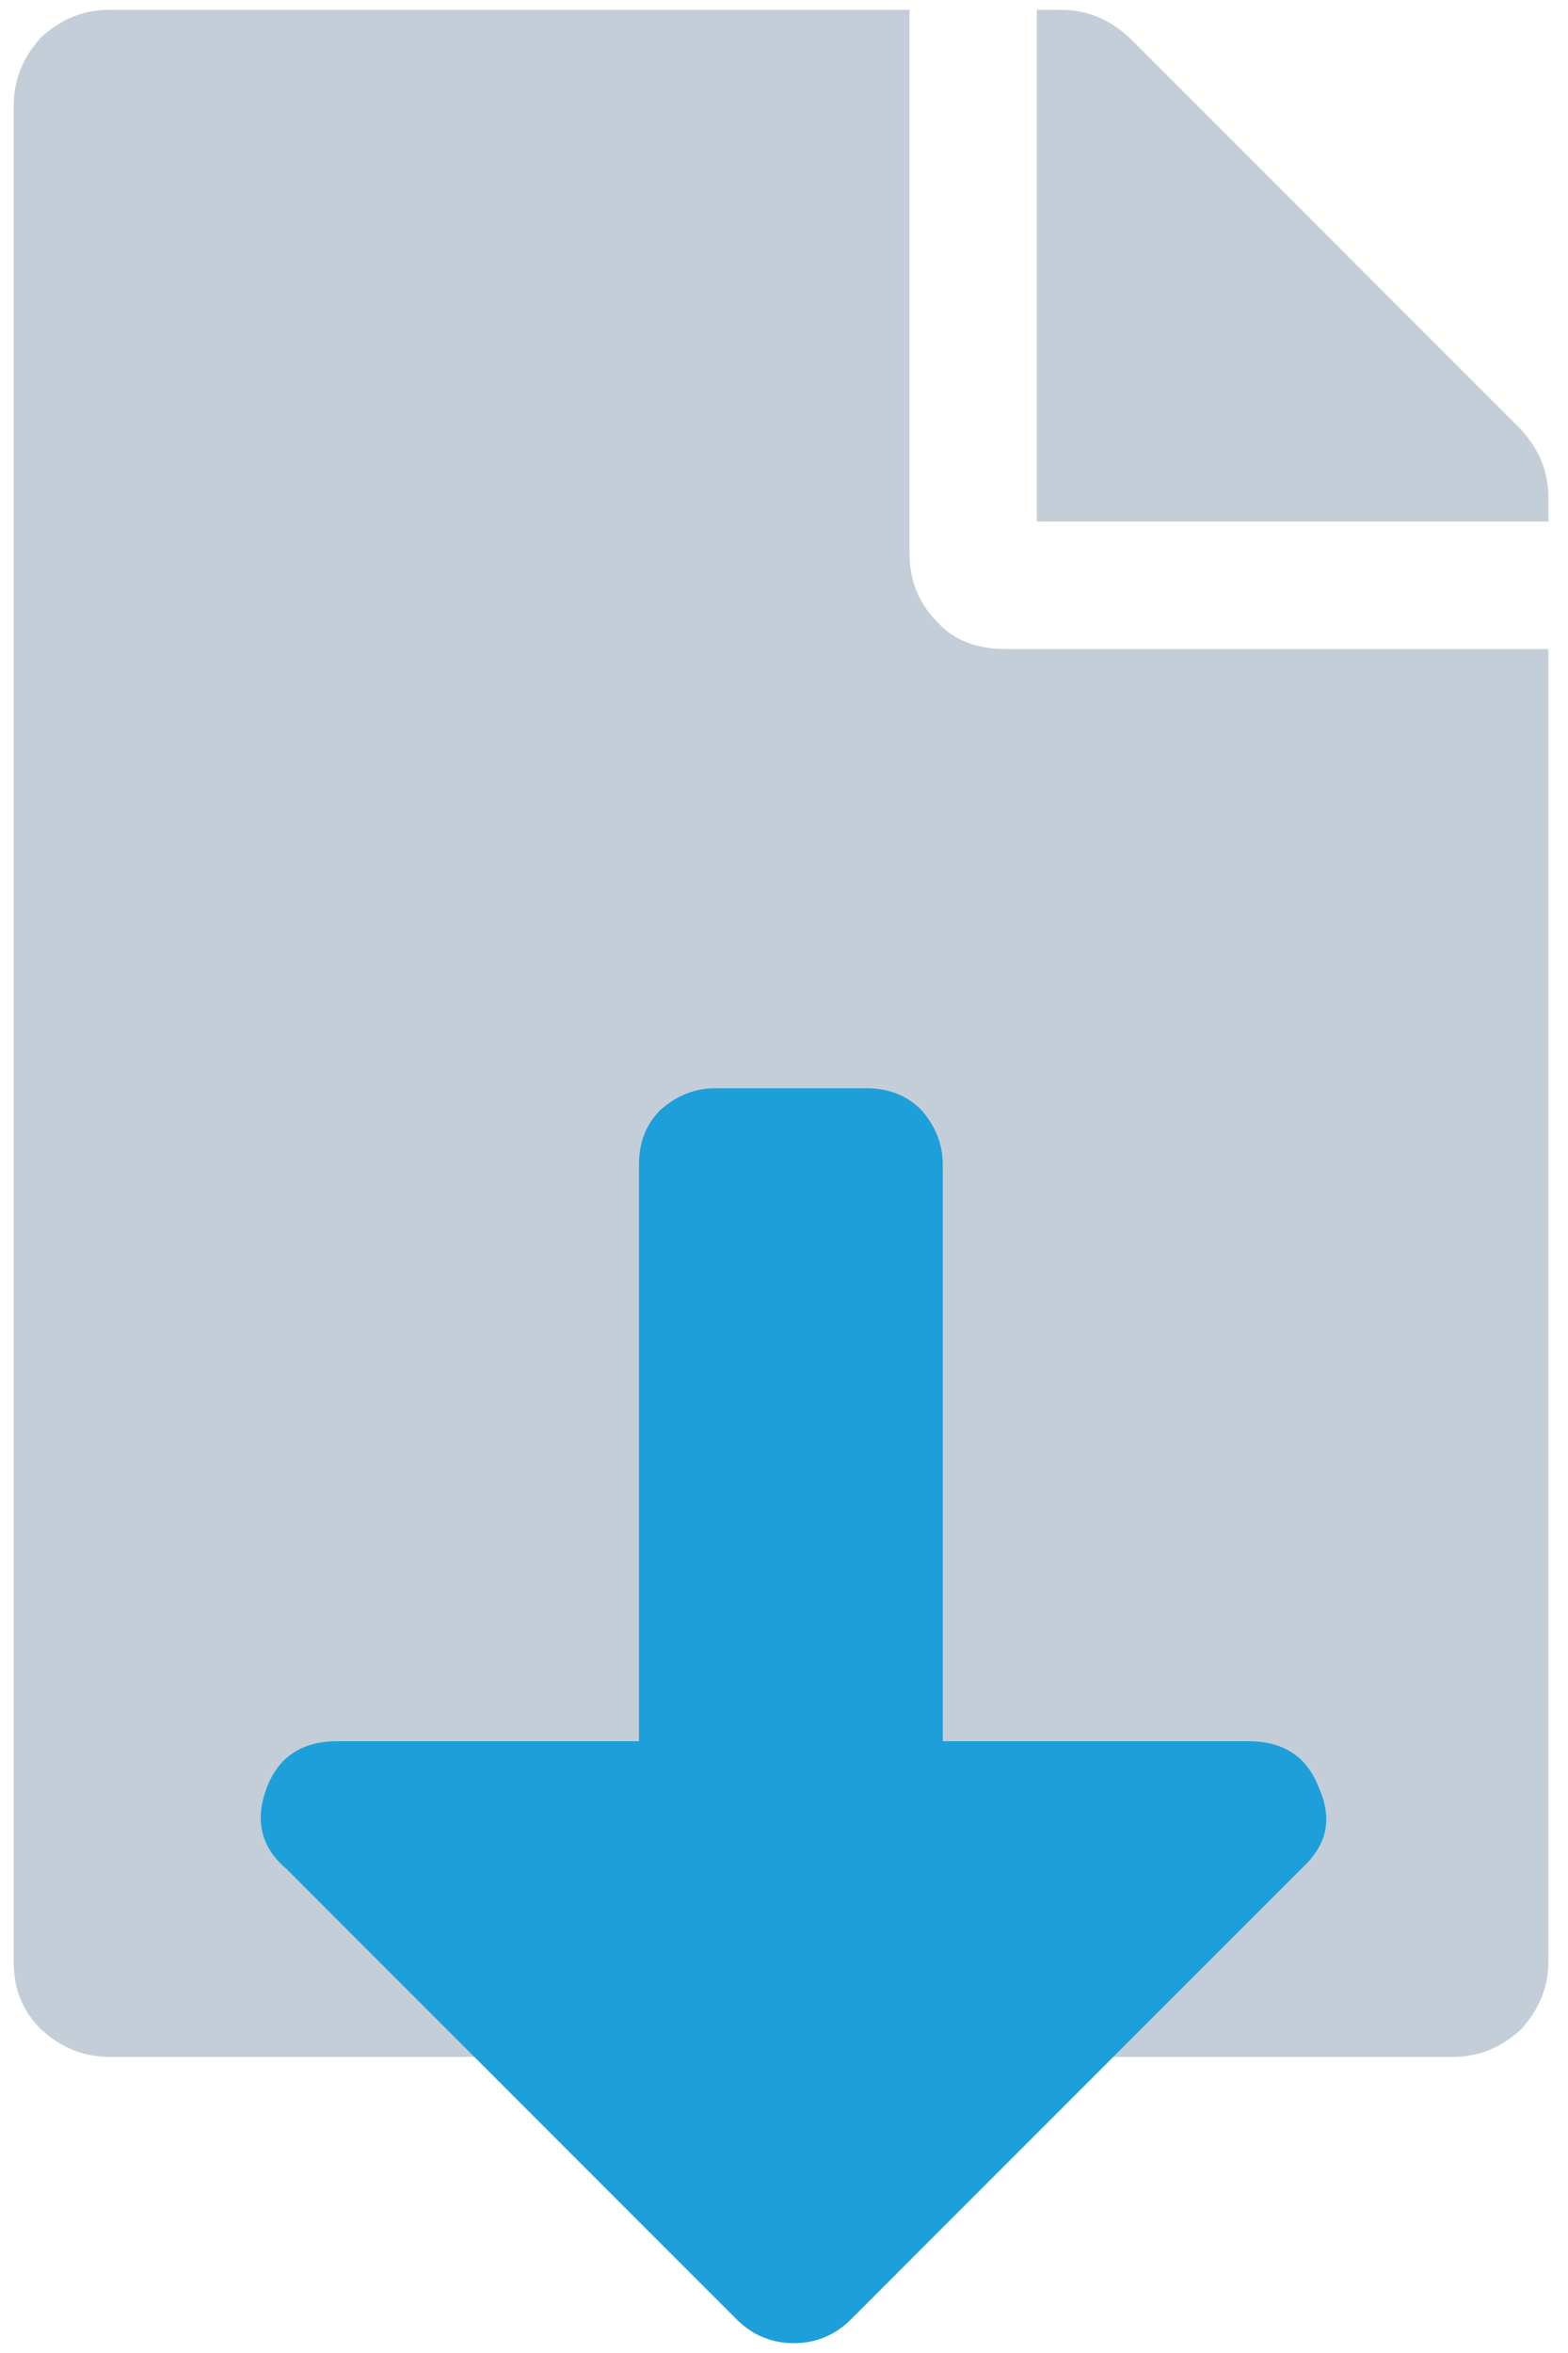
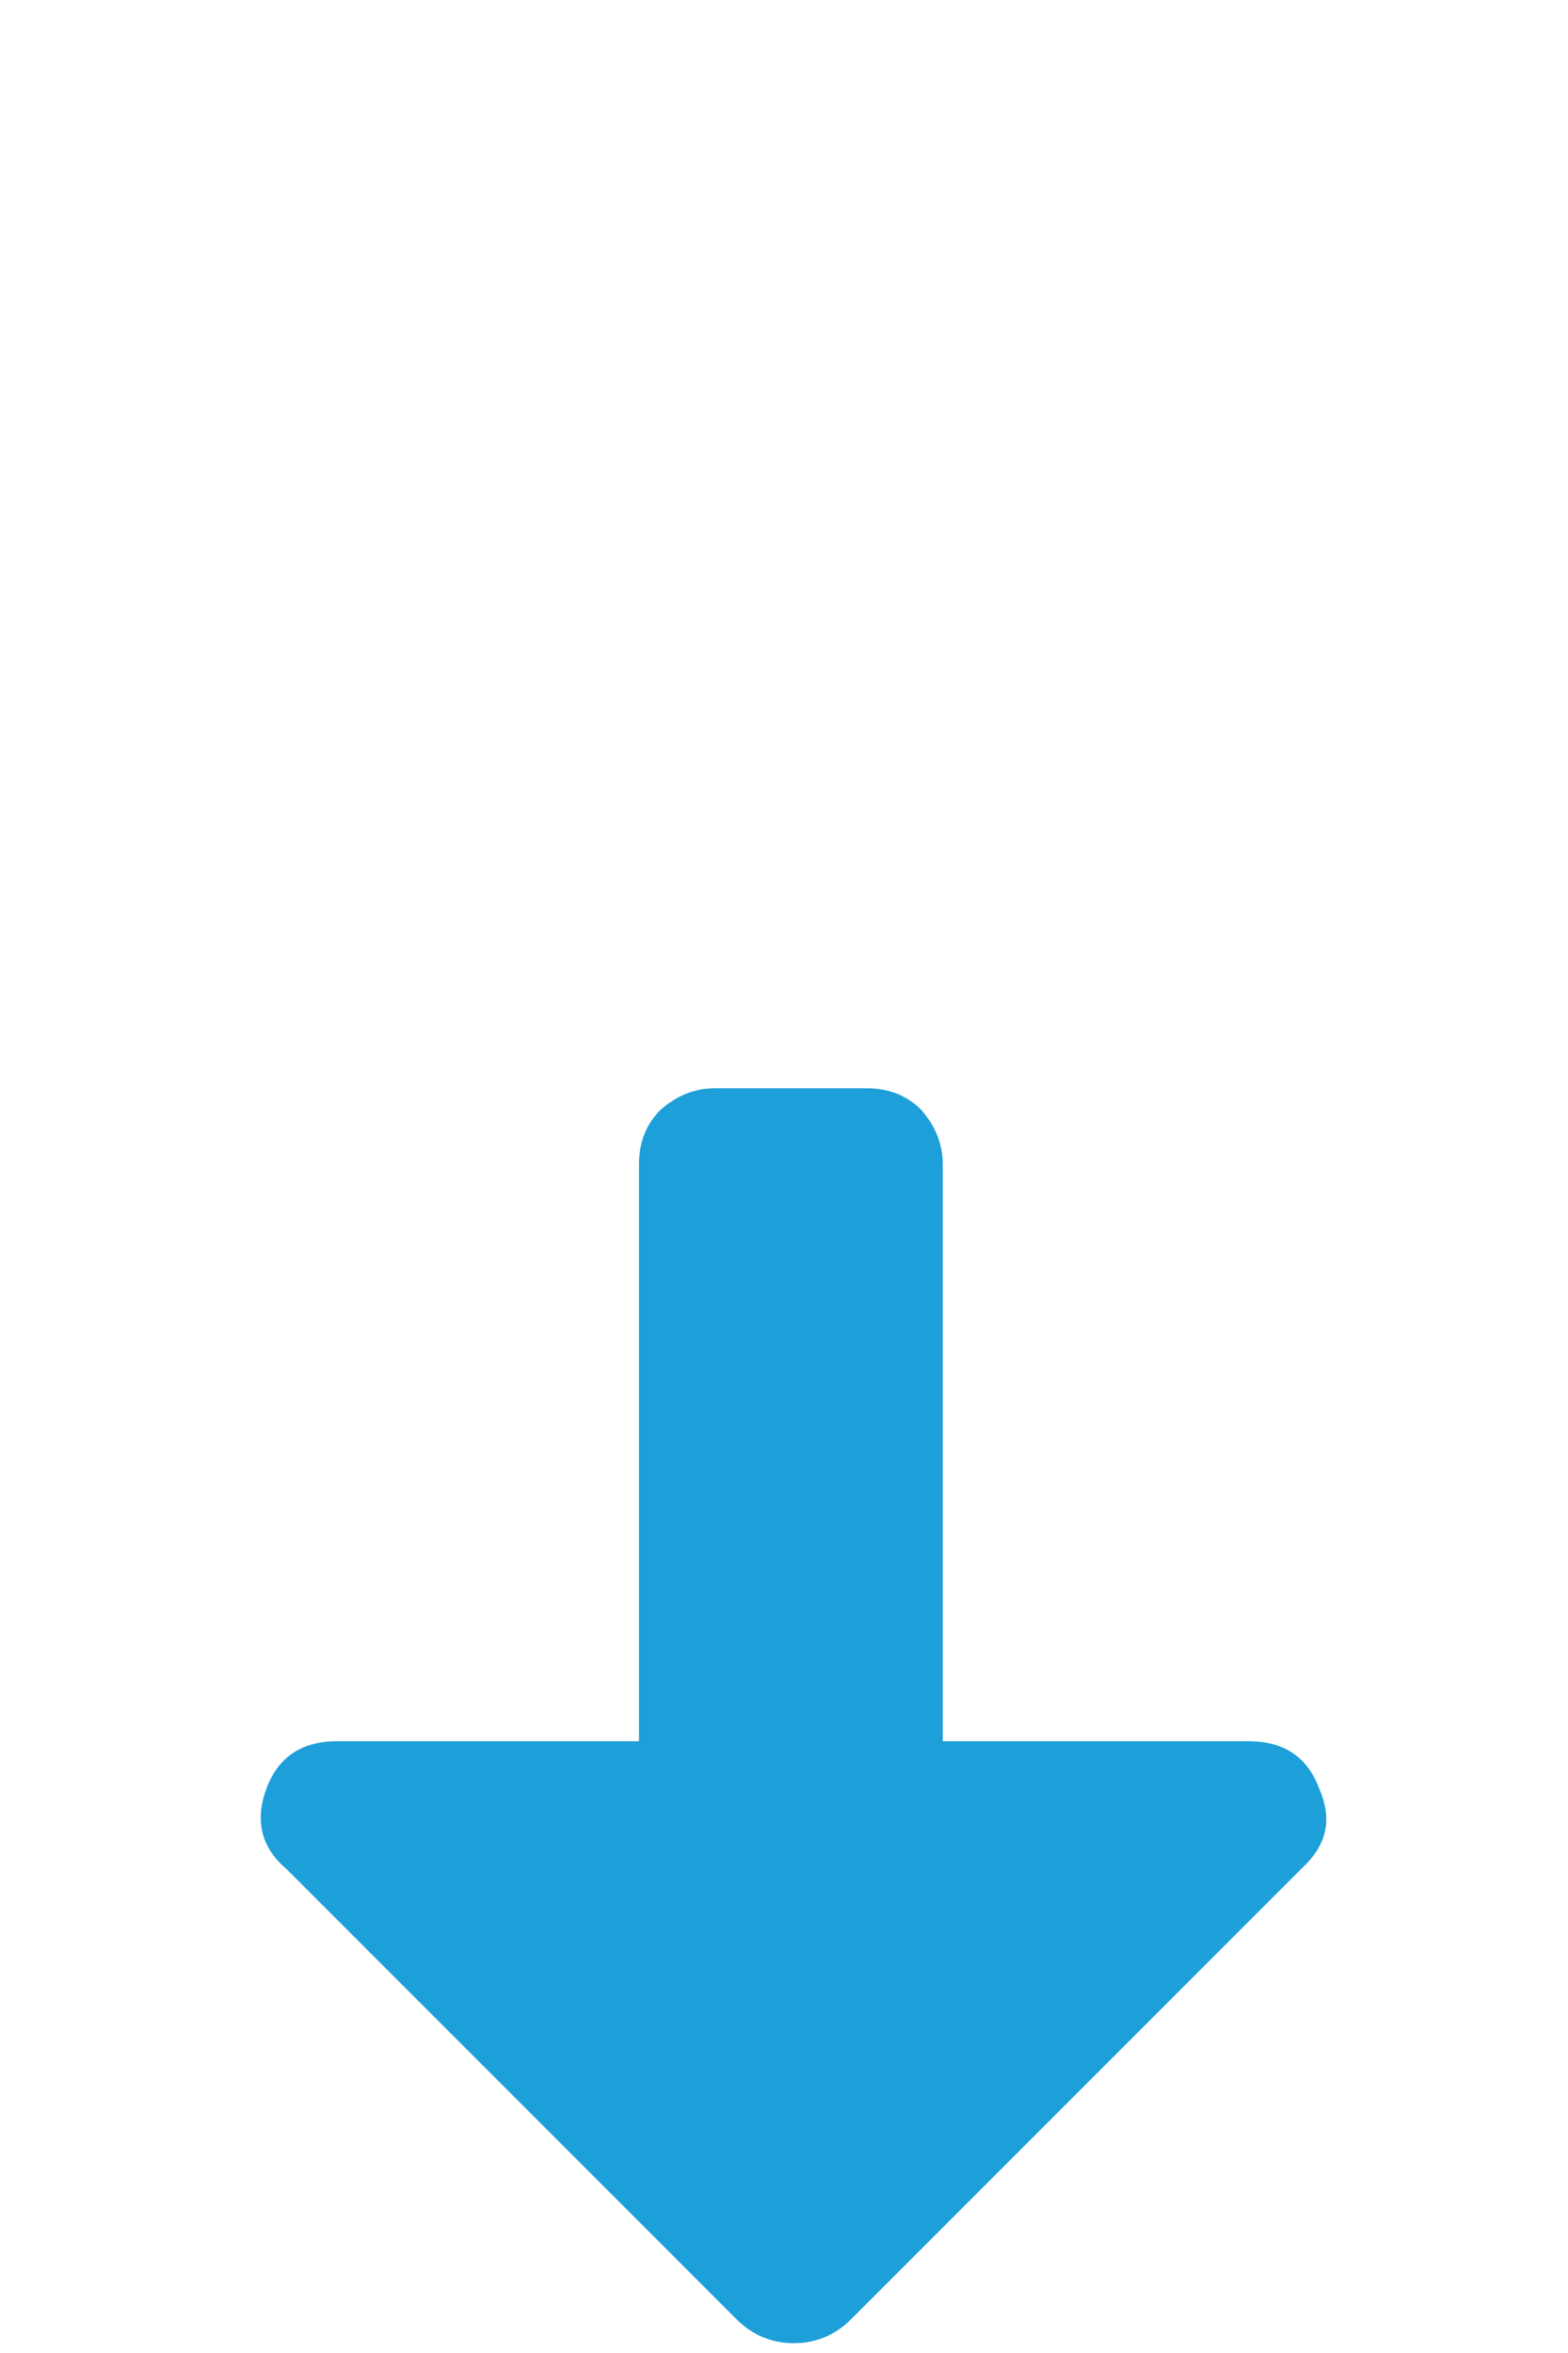
<svg xmlns="http://www.w3.org/2000/svg" version="1.1" id="Layer_1" x="0px" y="0px" viewBox="0 0 80 120" style="enable-background:new 0 0 80 120;" xml:space="preserve">
  <style type="text/css">
	.st0{fill:#C3CED8;}
	.st1{fill:#1D9FDA;}
</style>
-   <path class="st0" d="M47.8,31.7c0.9,1,2.1,1.4,3.5,1.4H79V100c0,1.4-0.5,2.5-1.4,3.5c-1,0.9-2.1,1.4-3.5,1.4H5.6  c-1.4,0-2.5-0.5-3.5-1.4c-1-1-1.4-2.1-1.4-3.5V5.4c0-1.4,0.5-2.5,1.4-3.5C3.1,1,4.2,0.5,5.6,0.5h40.8v27.7  C46.4,29.6,46.9,30.8,47.8,31.7z M79,25.4v1.2H52.9V0.5h1.2c1.4,0,2.5,0.5,3.5,1.4l20,20C78.5,22.9,79,24,79,25.4z" />
  <path class="st1" d="M67.3,91.2c-0.6-1.6-1.8-2.4-3.6-2.4H48.1V59.4c0-1.1-0.4-2-1.1-2.8c-0.7-0.7-1.6-1.1-2.8-1.1h-7.7  c-1.1,0-2,0.4-2.8,1.1c-0.7,0.7-1.1,1.6-1.1,2.8v29.4H17.2c-1.8,0-3,0.8-3.6,2.4c-0.6,1.6-0.3,3,1,4.1l23,23  c0.8,0.8,1.8,1.2,2.9,1.2c1.1,0,2.1-0.4,2.9-1.2l23-23C67.7,94.1,68,92.8,67.3,91.2z" />
</svg>